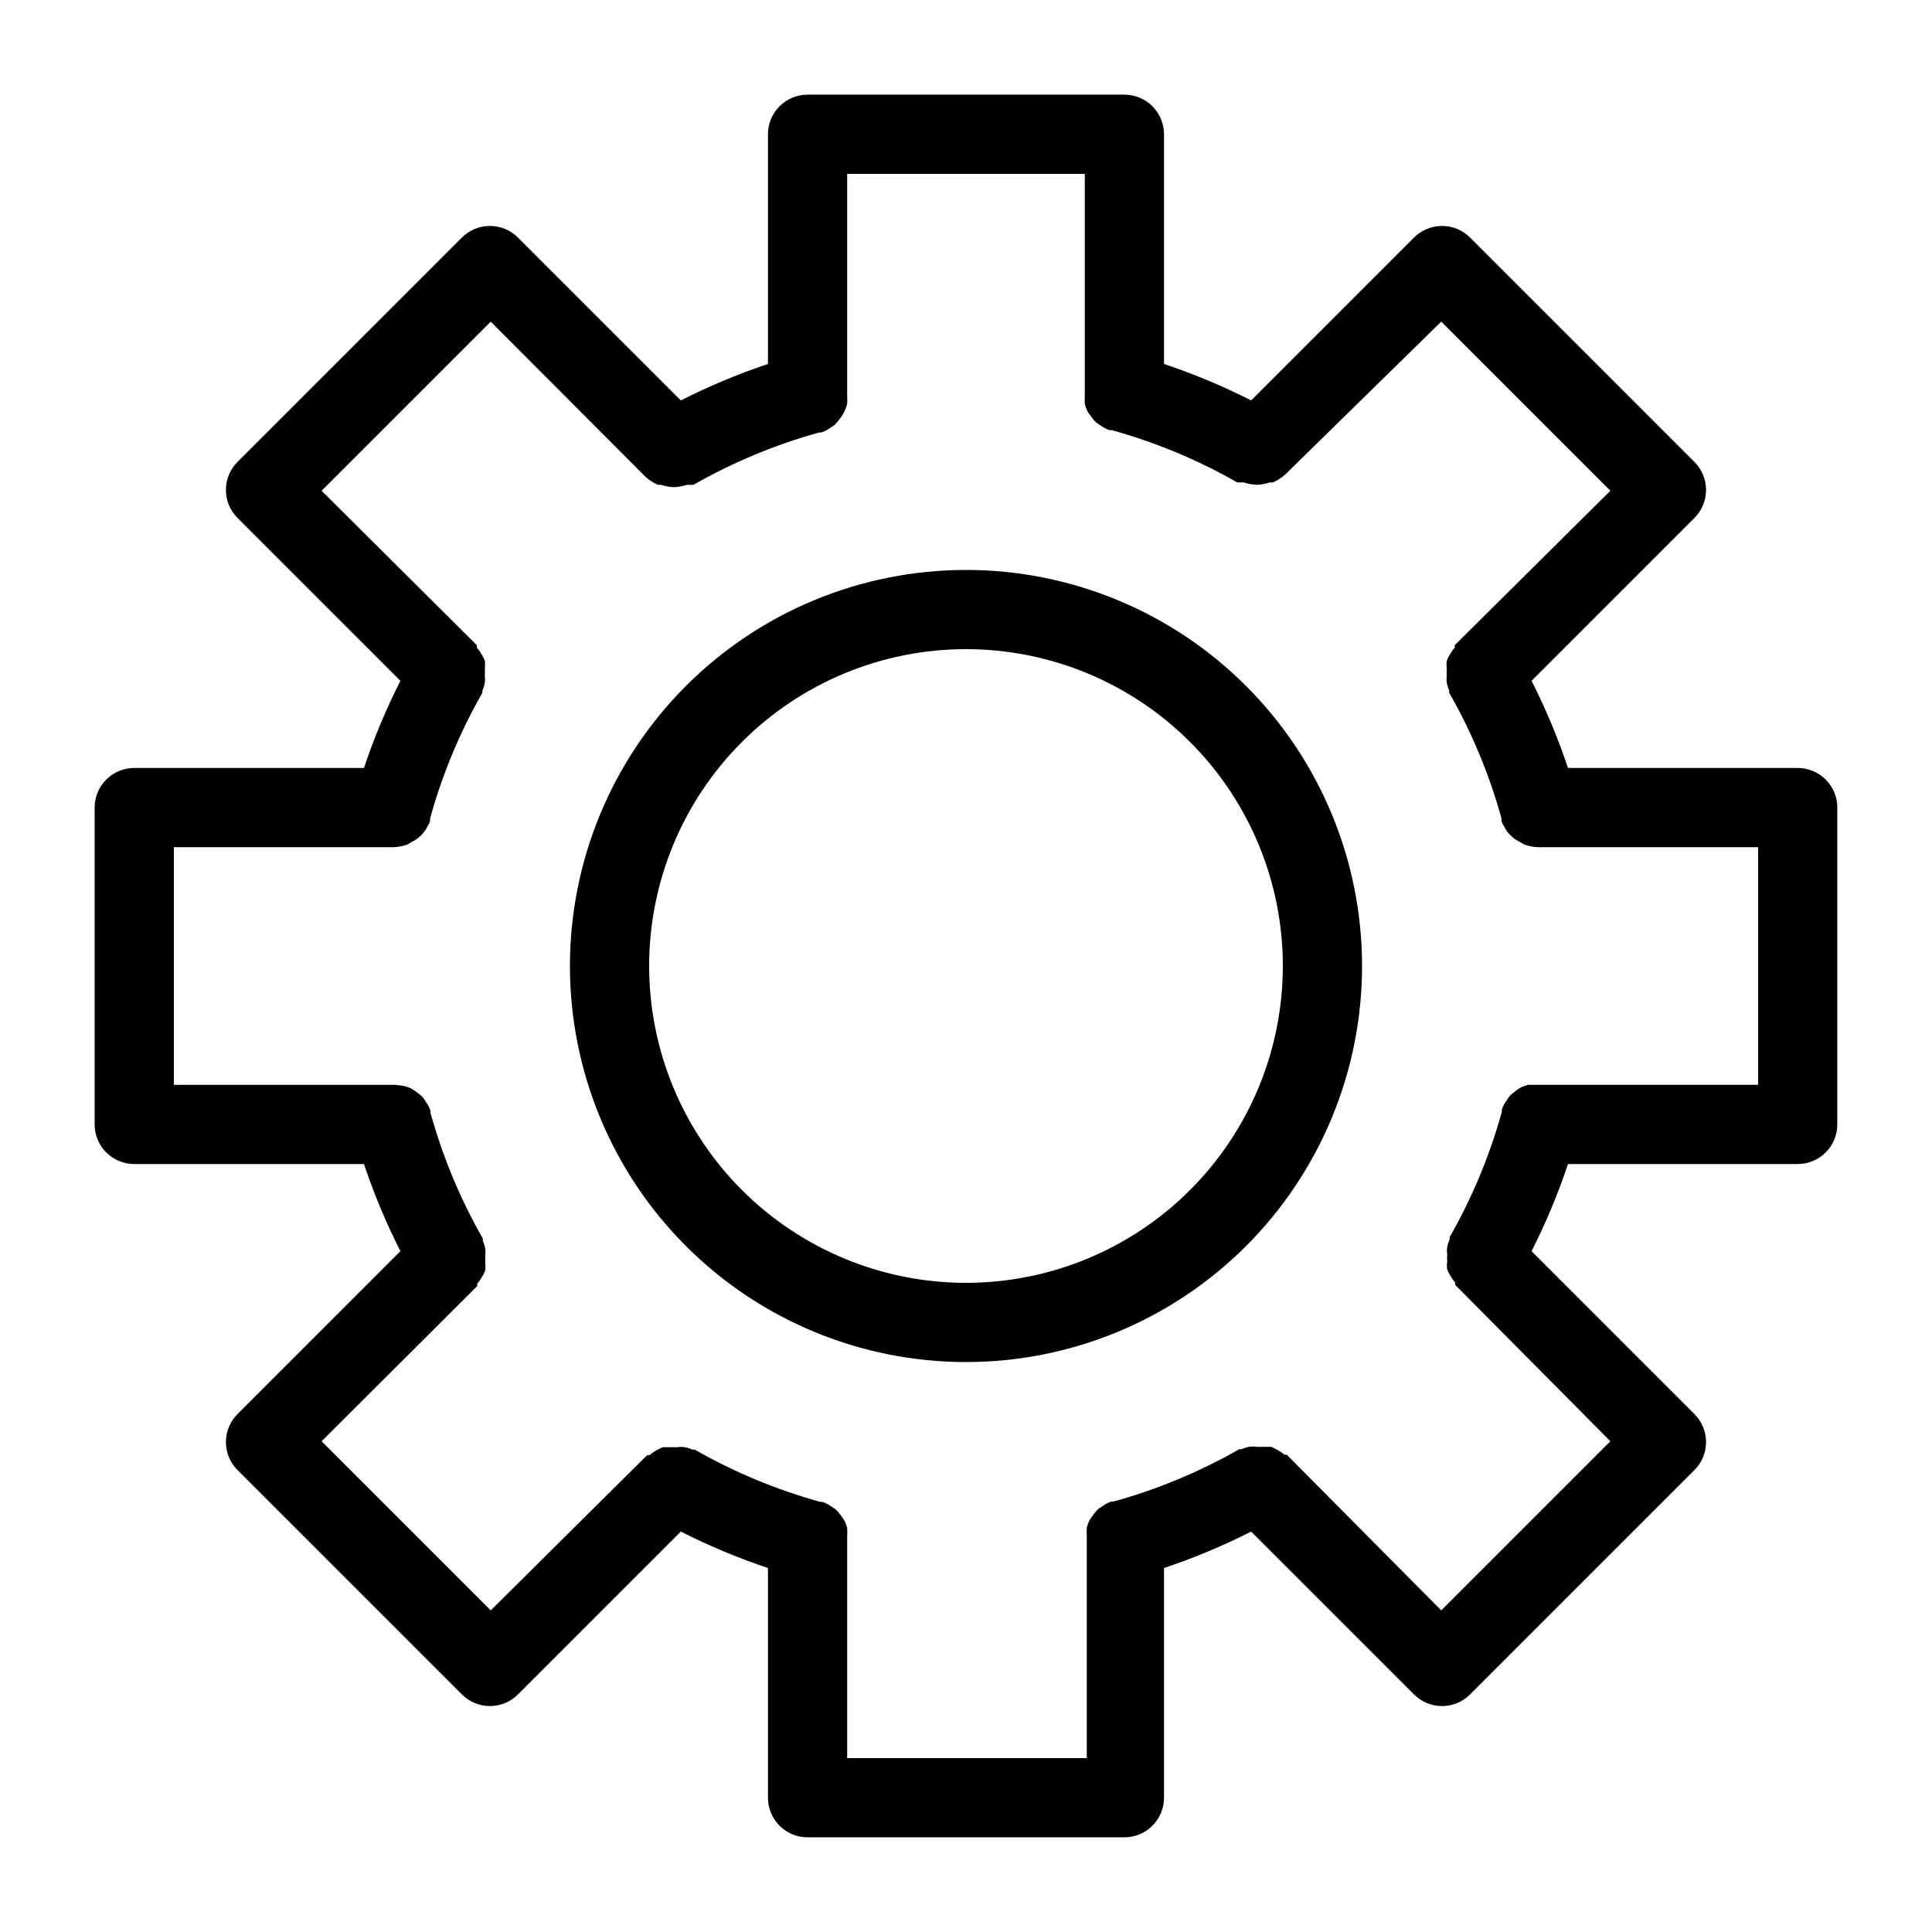
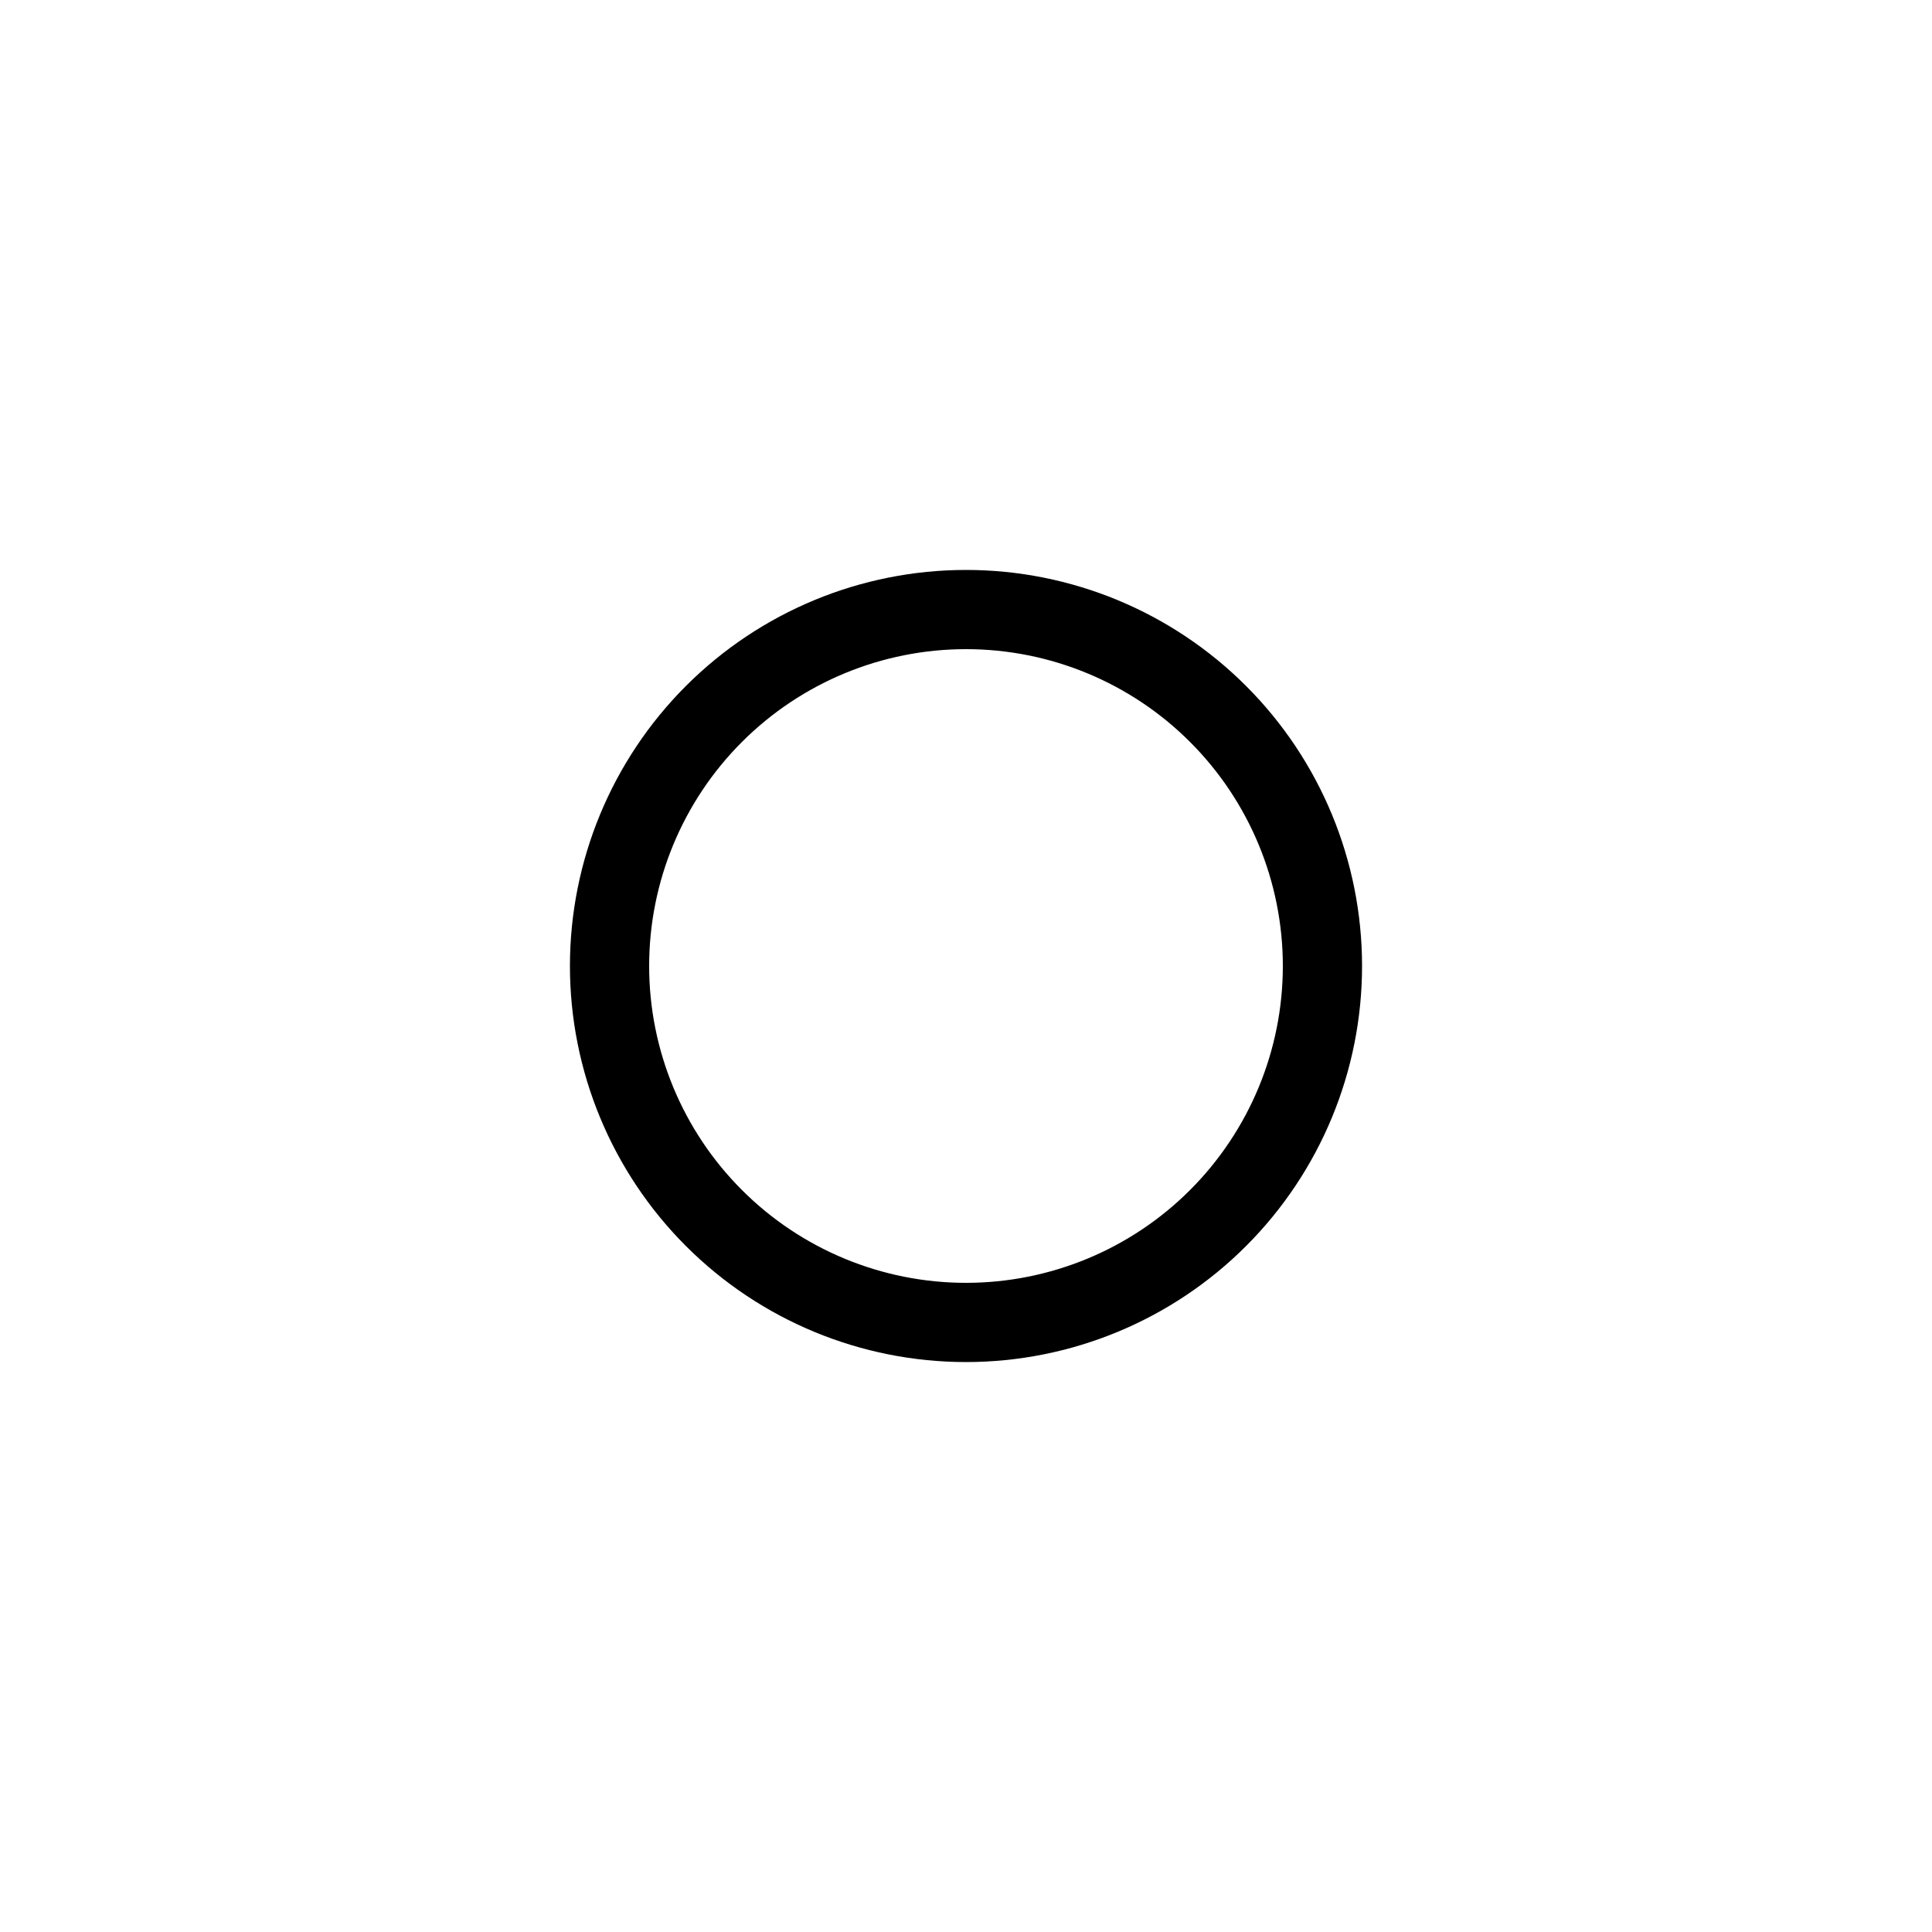
<svg xmlns="http://www.w3.org/2000/svg" fill="#000000" width="800px" height="800px" version="1.1" viewBox="144 144 512 512">
  <g>
-     <path d="m620.41 347.52h-60.875c-2.648-7.926-5.875-15.641-9.656-23.094l43.141-43.141-0.004 0.004c1.988-1.973 3.106-4.652 3.106-7.453 0-2.797-1.117-5.481-3.106-7.453l-59.406-59.406c-1.973-1.988-4.652-3.106-7.453-3.106-2.797 0-5.481 1.117-7.453 3.106l-43.137 43.137c-7.449-3.777-15.168-7.008-23.09-9.656v-60.875c0-2.785-1.109-5.453-3.074-7.422-1.969-1.969-4.641-3.074-7.422-3.074h-83.969c-5.797 0-10.496 4.699-10.496 10.496v60.875c-7.926 2.648-15.641 5.879-23.094 9.656l-43.137-43.137c-1.973-1.988-4.652-3.106-7.453-3.106-2.797 0-5.481 1.117-7.453 3.106l-59.406 59.406c-1.988 1.973-3.106 4.656-3.106 7.453 0 2.801 1.117 5.481 3.106 7.453l43.137 43.137c-3.777 7.453-7.008 15.168-9.656 23.094h-60.875c-5.797 0-10.496 4.699-10.496 10.496v83.969c0 2.781 1.105 5.453 3.074 7.422 1.969 1.965 4.637 3.074 7.422 3.074h60.875c2.648 7.922 5.879 15.641 9.656 23.09l-43.137 43.137c-1.988 1.973-3.106 4.656-3.106 7.453 0 2.801 1.117 5.481 3.106 7.453l59.406 59.406c1.973 1.988 4.656 3.106 7.453 3.106 2.801 0 5.481-1.117 7.453-3.106l43.141-43.141-0.004 0.004c7.453 3.781 15.168 7.008 23.094 9.656v60.875c0 2.785 1.105 5.453 3.074 7.422s4.637 3.074 7.422 3.074h83.969c2.781 0 5.453-1.105 7.422-3.074 1.965-1.969 3.074-4.637 3.074-7.422v-60.875c7.922-2.648 15.641-5.875 23.09-9.656l43.141 43.141-0.004-0.004c1.973 1.988 4.656 3.106 7.453 3.106 2.801 0 5.481-1.117 7.453-3.106l59.406-59.406c1.988-1.973 3.106-4.652 3.106-7.453 0-2.797-1.117-5.481-3.106-7.453l-43.137-43.137c3.781-7.449 7.008-15.168 9.656-23.09h60.875c2.785 0 5.453-1.109 7.422-3.074 1.969-1.969 3.074-4.641 3.074-7.422v-83.969c0-2.785-1.105-5.453-3.074-7.422s-4.637-3.074-7.422-3.074zm-10.496 83.969h-60.98l-1.785 0.629c-0.598 0.324-1.16 0.711-1.68 1.152-0.535 0.363-1.027 0.785-1.469 1.262l-1.051 1.574c-0.418 0.609-0.738 1.281-0.941 1.992v0.523 0.004c-3.219 11.621-7.875 22.801-13.855 33.27v0.629 0.004c-0.305 0.629-0.516 1.301-0.633 1.992-0.098 0.625-0.098 1.266 0 1.891-0.055 0.664-0.055 1.332 0 1.992-0.109 0.66-0.109 1.336 0 1.996 0.219 0.59 0.5 1.152 0.84 1.68 0.359 0.637 0.781 1.234 1.262 1.785v0.629l41.145 41.457-44.82 44.82-40.934-41.25h-0.629c-0.551-0.48-1.148-0.902-1.785-1.258l-1.68-0.84h-3.887 0.004c-0.66-0.109-1.332-0.109-1.992 0-0.691 0.113-1.363 0.324-1.996 0.629h-0.629c-10.473 5.984-21.648 10.637-33.273 13.855h-0.523c-0.711 0.203-1.387 0.523-1.996 0.941l-1.574 1.051c-0.473 0.441-0.895 0.934-1.258 1.469-0.445 0.52-0.832 1.082-1.156 1.68-0.254 0.578-0.465 1.176-0.629 1.785-0.051 0.734-0.051 1.469 0 2.203v0.629 58.254h-63.5v-58.148-0.629c0.047-0.734 0.047-1.469 0-2.203-0.164-0.609-0.375-1.207-0.633-1.785-0.32-0.598-0.711-1.16-1.152-1.68-0.363-0.535-0.785-1.027-1.262-1.469l-1.574-1.051c-0.609-0.418-1.281-0.738-1.992-0.941h-0.523c-11.625-3.219-22.801-7.875-33.273-13.855h-0.629c-0.633-0.305-1.305-0.516-1.996-0.633-0.66-0.109-1.332-0.109-1.992 0h-3.887l-1.68 0.84c-0.637 0.359-1.234 0.781-1.781 1.262h-0.629l-41.461 41.145-44.82-44.82 41.25-41.145v-0.629c0.48-0.547 0.902-1.145 1.262-1.785 0.34-0.523 0.621-1.09 0.84-1.676 0.109-0.66 0.109-1.336 0-1.996 0.055-0.664 0.055-1.332 0-1.996 0.098-0.625 0.098-1.262 0-1.887-0.113-0.691-0.328-1.363-0.633-1.996v-0.629c-5.981-10.473-10.637-21.648-13.852-33.273v-0.523c-0.207-0.711-0.527-1.383-0.945-1.996l-1.051-1.574c-0.441-0.473-0.934-0.895-1.469-1.258-0.535-0.422-1.098-0.805-1.68-1.156l-1.785-0.629-2.309-0.312h-58.777v-62.977h58.148c1.293-0.031 2.57-0.281 3.777-0.734l1.051-0.629v-0.004c0.758-0.355 1.465-0.812 2.098-1.363l0.945-0.945c0.516-0.598 0.941-1.27 1.262-1.992 0.312-0.402 0.527-0.867 0.629-1.367v-0.629c3.215-11.621 7.871-22.801 13.855-33.273v-0.629c0.301-0.629 0.516-1.301 0.629-1.992 0.098-0.629 0.098-1.266 0-1.891 0.055-0.664 0.055-1.332 0-1.996 0.109-0.66 0.109-1.332 0-1.992-0.219-0.59-0.5-1.152-0.84-1.68-0.355-0.637-0.781-1.234-1.262-1.785v-0.629l-41.145-40.934 44.82-44.82 41.145 41.25c0.941 0.82 2.004 1.496 3.148 1.996h0.84c1.117 0.379 2.285 0.59 3.465 0.629 1.176-0.059 2.34-0.27 3.461-0.629h1.68c10.473-5.984 21.648-10.637 33.273-13.855h0.523c0.711-0.207 1.387-0.527 1.996-0.945l1.574-1.051c0.473-0.438 0.895-0.934 1.258-1.469 0.445-0.516 0.832-1.078 1.156-1.68 0.398-0.766 0.715-1.578 0.945-2.414 0.047-0.734 0.047-1.469 0-2.203v-0.629-58.148h62.977v58.148 0.629c-0.051 0.734-0.051 1.469 0 2.203 0.16 0.613 0.371 1.207 0.629 1.785 0.324 0.602 0.711 1.164 1.152 1.68 0.363 0.535 0.785 1.027 1.262 1.469l1.574 1.051c0.609 0.418 1.281 0.738 1.992 0.945h0.523 0.004c11.621 3.215 22.801 7.871 33.27 13.855h1.68c1.125 0.359 2.289 0.57 3.465 0.629 1.18-0.039 2.348-0.25 3.465-0.629h0.84c1.145-0.504 2.207-1.176 3.148-1.996l41.457-40.621 44.82 44.82-41.25 40.934v0.629c-0.48 0.551-0.902 1.148-1.258 1.785-0.344 0.527-0.625 1.09-0.84 1.68-0.109 0.66-0.109 1.332 0 1.992-0.059 0.664-0.059 1.332 0 1.996-0.102 0.625-0.102 1.262 0 1.891 0.113 0.691 0.324 1.363 0.629 1.992v0.629c5.984 10.473 10.637 21.652 13.855 33.273v0.629c0.098 0.5 0.316 0.965 0.629 1.367 0.316 0.723 0.742 1.395 1.258 1.992l0.945 0.945c0.633 0.551 1.34 1.008 2.102 1.363l1.051 0.629-0.004 0.004c1.211 0.453 2.488 0.703 3.781 0.734h58.25z" />
    <path d="m400 295.04c-27.84 0-54.535 11.059-74.219 30.742s-30.742 46.379-30.742 74.219c0 27.836 11.059 54.531 30.742 74.215 19.684 19.688 46.379 30.742 74.219 30.742 27.836 0 54.531-11.055 74.215-30.742 19.688-19.684 30.742-46.379 30.742-74.215 0-27.84-11.055-54.535-30.742-74.219-19.684-19.684-46.379-30.742-74.215-30.742zm0 188.93v-0.004c-22.27 0-43.629-8.844-59.375-24.594-15.75-15.746-24.594-37.102-24.594-59.371s8.844-43.629 24.594-59.375c15.746-15.75 37.105-24.594 59.375-24.594s43.625 8.844 59.371 24.594c15.75 15.746 24.594 37.105 24.594 59.375s-8.844 43.625-24.594 59.371c-15.746 15.75-37.102 24.594-59.371 24.594z" />
  </g>
</svg>